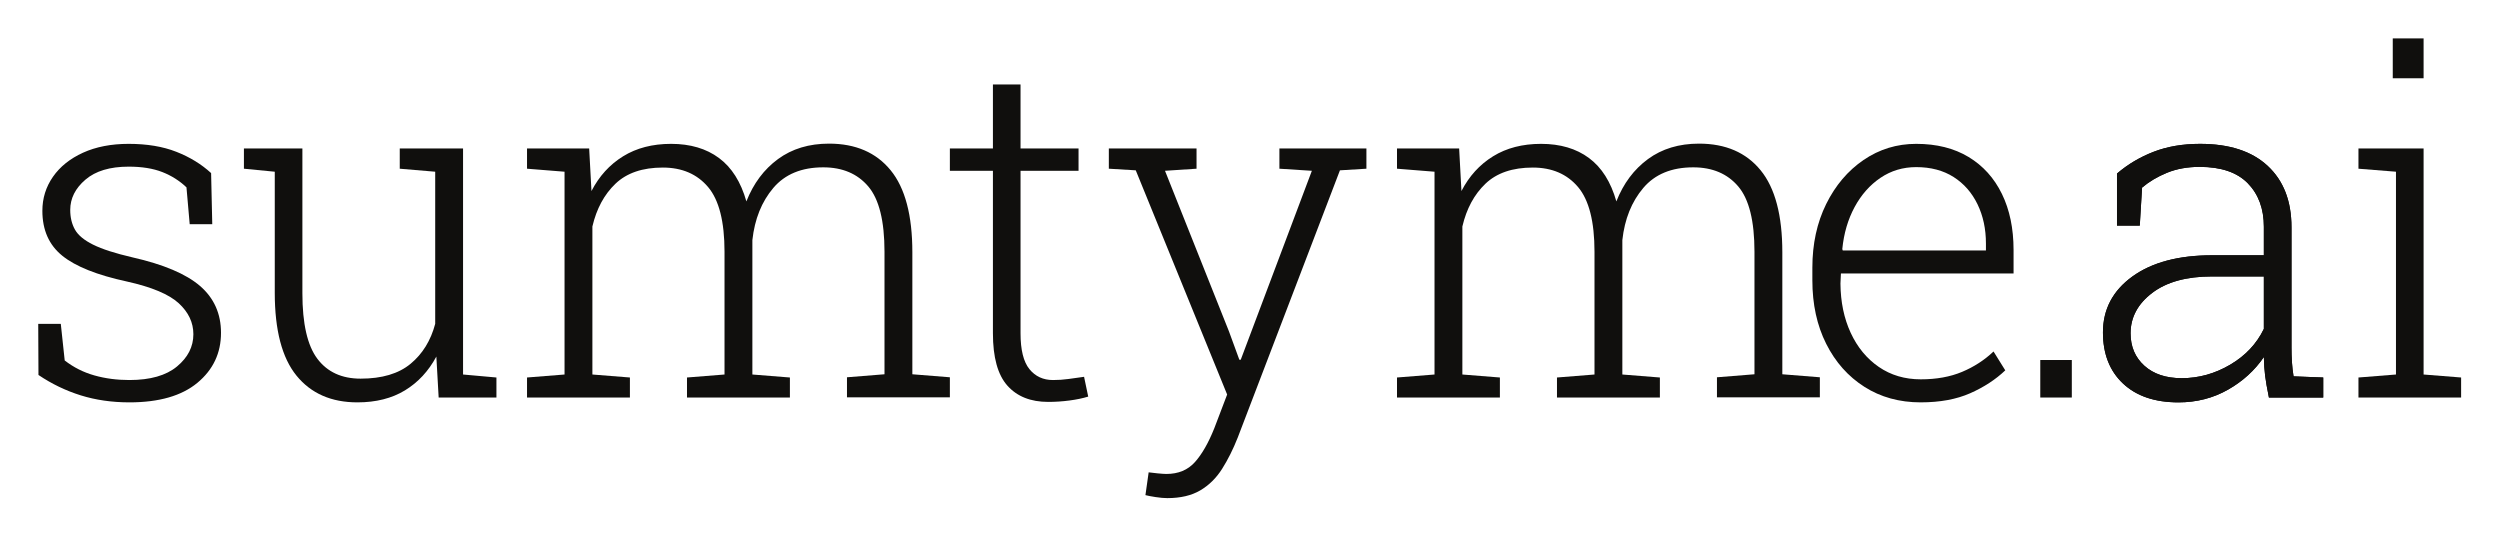
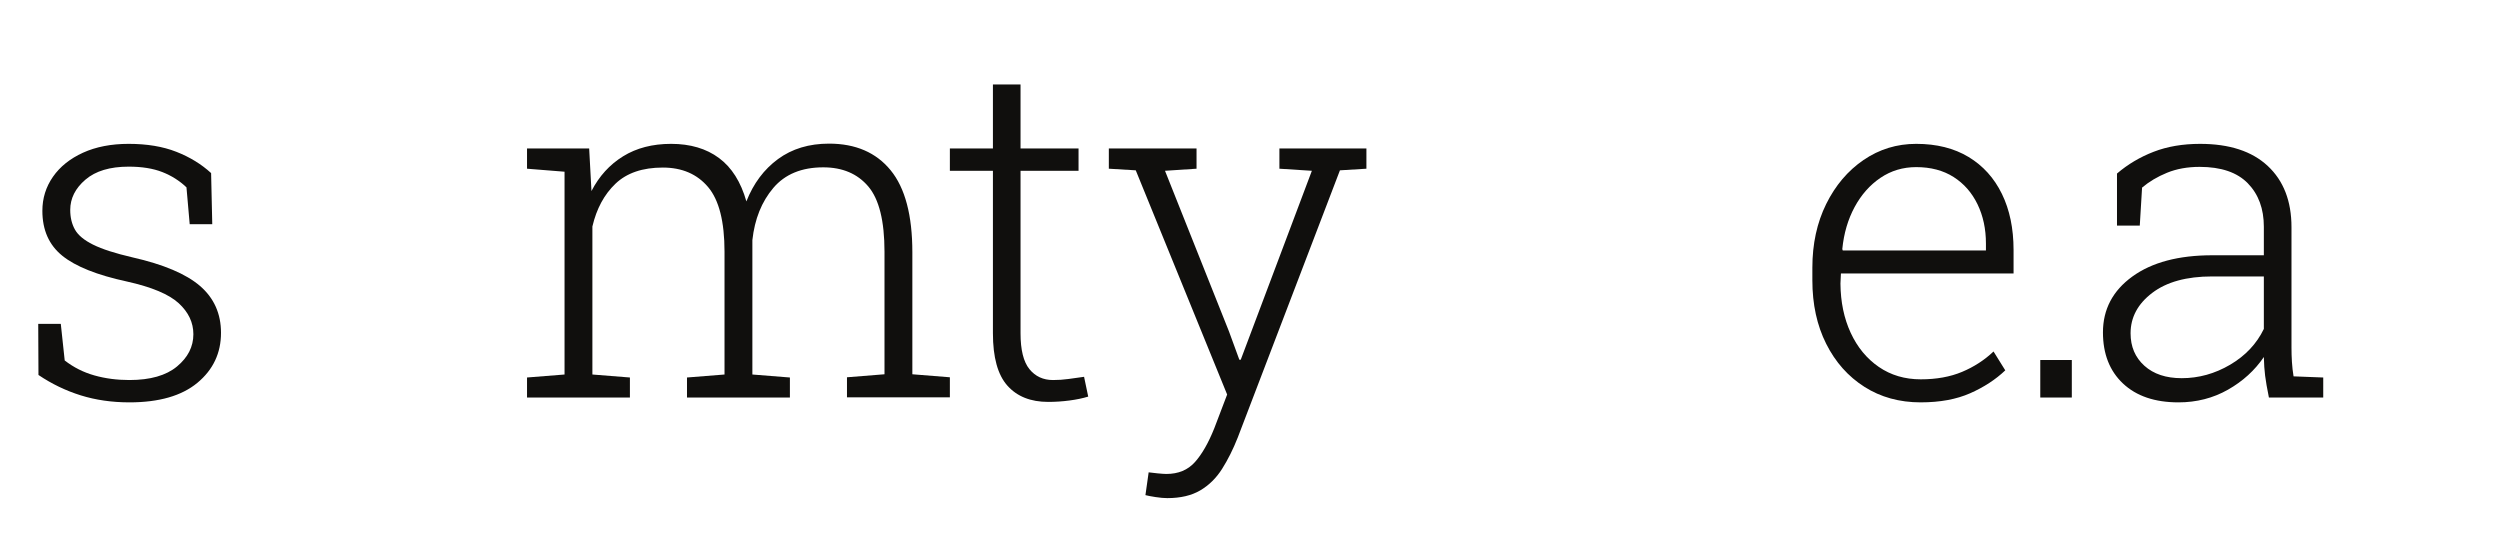
<svg xmlns="http://www.w3.org/2000/svg" xmlns:ns1="http://sodipodi.sourceforge.net/DTD/sodipodi-0.dtd" xmlns:ns2="http://www.inkscape.org/namespaces/inkscape" version="1.1" id="svg2" width="217.893" height="46.747" viewBox="0 0 217.893 46.747" ns1:docname="Sumtyme_Name_Black.eps">
  <defs id="defs6" />
  <ns1:namedview id="namedview4" pagecolor="#ffffff" bordercolor="#000000" borderopacity="0.25" ns2:showpageshadow="2" ns2:pageopacity="0.0" ns2:pagecheckerboard="0" ns2:deskcolor="#d1d1d1" />
  <g id="g8" ns2:groupmode="layer" ns2:label="ink_ext_XXXXXX" transform="matrix(1.333,0,0,-1.333,0,46.747)">
    <g id="g10" transform="scale(0.1)">
      <path d="m 84.598,87.606 c -11.434,0 -22.051,1.535 -31.832,4.59 -9.785,3.066 -18.988,7.5 -27.617,13.321 L 25,138.934 H 39.75 L 42.309,115 c 5.816,-4.512 12.289,-7.773 19.414,-9.777 7.125,-2.012 14.75,-3.016 22.875,-3.016 13.648,0 24.031,2.957 31.16,8.887 7.121,5.918 10.68,12.937 10.68,21.062 0,7.629 -3.18,14.375 -9.555,20.246 -6.371,5.868 -17.684,10.614 -33.942,14.227 -19.465,4.211 -33.539,9.824 -42.215,16.855 -8.684,7.024 -13.02,16.809 -13.02,29.348 0,8.223 2.305,15.652 6.926,22.273 4.613,6.622 11.156,11.868 19.637,15.735 8.477,3.855 18.438,5.789 29.879,5.789 11.938,0 22.325,-1.727 31.153,-5.195 8.828,-3.457 16.406,-8.106 22.73,-13.914 l 0.75,-33.418 h -14.75 l -2.109,24.082 c -4.512,4.316 -9.781,7.644 -15.801,10.007 -6.019,2.356 -13.344,3.536 -21.973,3.536 -12.246,0 -21.676,-2.832 -28.297,-8.504 -6.621,-5.664 -9.934,-12.266 -9.934,-19.785 0,-4.922 1.027,-9.211 3.086,-12.872 2.055,-3.664 6.019,-6.953 11.887,-9.855 5.875,-2.918 14.426,-5.672 25.664,-8.281 20.367,-4.617 35.121,-10.86 44.25,-18.739 9.129,-7.882 13.695,-18.086 13.695,-30.625 0,-13.242 -5.141,-24.132 -15.426,-32.668 C 118.789,91.875 103.965,87.606 84.598,87.606" style="fill:#100f0d;fill-opacity:1;fill-rule:nonzero;stroke:none" id="path12" />
-       <path d="m 233.684,87.606 c -17.059,0 -30.325,5.82 -39.809,17.46 -9.48,11.645 -14.223,29.7 -14.223,54.18 v 79.172 l -20.168,1.961 v 13.242 h 20.168 18.063 v -94.668 c 0,-19.871 3.254,-34.14 9.777,-42.82 6.524,-8.684 15.957,-13.02 28.297,-13.02 13.945,0 24.836,3.235 32.66,9.707 7.828,6.477 13.196,15.176 16.106,26.114 v 99.484 l -23.18,1.961 v 13.242 h 23.18 18.211 V 105.82 l 21.824,-1.953 V 90.769 h -37.774 l -1.511,26.79 c -5.117,-9.532 -11.961,-16.907 -20.539,-22.122 -8.582,-5.215 -18.942,-7.832 -31.082,-7.832" style="fill:#100f0d;fill-opacity:1;fill-rule:nonzero;stroke:none" id="path14" />
      <path d="m 344.59,90.769 v 13.098 l 24.531,1.953 v 132.598 l -24.531,1.961 v 13.242 h 40.633 l 1.504,-27.84 c 5.019,9.727 11.914,17.305 20.699,22.723 8.773,5.422 19.238,8.125 31.375,8.125 12.547,0 22.98,-3.086 31.308,-9.258 8.329,-6.172 14.297,-15.625 17.911,-28.367 4.617,11.738 11.515,20.965 20.695,27.695 9.18,6.719 20.293,10.078 33.34,10.078 17.351,0 30.777,-5.793 40.258,-17.382 9.484,-11.582 14.222,-29.473 14.222,-53.653 v -79.765 l 24.531,-1.965 V 90.918 h -67.273 v 13.094 l 24.531,1.965 v 80.07 c 0,20.164 -3.535,34.414 -10.609,42.742 -7.078,8.328 -16.879,12.488 -29.426,12.488 -14.144,0 -25.031,-4.492 -32.66,-13.464 -7.625,-8.985 -12.191,-20.352 -13.695,-34.094 V 105.82 l 24.535,-1.953 V 90.769 h -67.281 v 13.098 l 24.535,1.953 v 80.227 c 0,19.762 -3.586,33.883 -10.758,42.359 -7.18,8.477 -17.039,12.727 -29.578,12.727 -13.246,0 -23.555,-3.516 -30.934,-10.539 -7.371,-7.031 -12.414,-16.356 -15.121,-27.996 V 105.82 l 24.531,-1.953 V 90.769 H 344.59" style="fill:#100f0d;fill-opacity:1;fill-rule:nonzero;stroke:none" id="path16" />
      <path d="m 685.336,87.91 c -11.441,0 -20.324,3.535 -26.641,10.613 -6.324,7.071 -9.48,18.489 -9.48,34.239 v 106.261 h -28.149 v 14.598 h 28.149 v 41.836 h 18.058 v -41.836 h 37.926 V 239.023 H 667.273 V 132.762 c 0,-10.84 1.93,-18.641 5.797,-23.407 3.856,-4.765 9.004,-7.148 15.426,-7.148 3.406,0 6.77,0.223 10.082,0.684 3.309,0.449 6.723,0.925 10.235,1.425 l 2.71,-12.937 c -3.613,-1.105 -7.73,-1.965 -12.339,-2.562 -4.621,-0.606 -9.235,-0.906 -13.848,-0.906" style="fill:#100f0d;fill-opacity:1;fill-rule:nonzero;stroke:none" id="path18" />
      <path d="m 763.227,25 c -2.106,0 -4.645,0.223 -7.602,0.672 -2.961,0.461 -5.191,0.879 -6.695,1.281 l 2.105,14.902 c 1.406,-0.195 3.387,-0.422 5.945,-0.676 2.559,-0.254 4.442,-0.379 5.645,-0.379 7.828,0 14.051,2.586 18.664,7.754 4.613,5.164 8.828,12.52 12.641,22.051 l 8.425,22.117 -59.75,146.601 -17.605,1.055 v 13.242 h 57.344 v -13.242 l -20.621,-1.356 41.84,-105.058 6.773,-18.504 h 0.902 l 46.512,123.562 -21.227,1.356 v 13.242 h 56.895 V 240.379 L 876.105,239.324 809.281,64.578 C 806.273,56.961 802.859,50.137 799.047,44.109 795.234,38.094 790.469,33.406 784.75,30.039 779.031,26.68 771.855,25 763.227,25" style="fill:#100f0d;fill-opacity:1;fill-rule:nonzero;stroke:none" id="path20" />
-       <path d="m 913.418,90.769 v 13.098 l 24.531,1.953 v 132.598 l -24.531,1.961 v 13.242 h 40.633 l 1.504,-27.84 c 5.019,9.727 11.914,17.305 20.699,22.723 8.773,5.422 19.238,8.125 31.376,8.125 12.54,0 22.98,-3.086 31.31,-9.258 8.32,-6.172 14.3,-15.625 17.91,-28.367 4.61,11.738 11.51,20.965 20.69,27.695 9.18,6.719 20.3,10.078 33.34,10.078 17.36,0 30.78,-5.793 40.26,-17.382 9.48,-11.582 14.22,-29.473 14.22,-53.653 v -79.765 l 24.54,-1.965 V 90.918 h -67.28 v 13.094 l 24.53,1.965 v 80.07 c 0,20.164 -3.53,34.414 -10.61,42.742 -7.07,8.328 -16.88,12.488 -29.42,12.488 -14.15,0 -25.04,-4.492 -32.66,-13.464 -7.63,-8.985 -12.2,-20.352 -13.7,-34.094 V 105.82 l 24.54,-1.953 V 90.769 h -67.28 v 13.098 l 24.53,1.953 v 80.227 c 0,19.762 -3.59,33.883 -10.76,42.359 -7.18,8.477 -17.04,12.727 -29.57,12.727 -13.251,0 -23.56,-3.516 -30.939,-10.539 -7.371,-7.031 -12.414,-16.356 -15.121,-27.996 V 105.82 l 24.531,-1.953 V 90.769 h -67.273" style="fill:#100f0d;fill-opacity:1;fill-rule:nonzero;stroke:none" id="path22" />
      <path d="m 1204.87,186.941 h 93.62 v 4.524 c 0,9.531 -1.84,18.074 -5.5,25.652 -3.67,7.578 -8.88,13.528 -15.65,17.844 -6.77,4.305 -14.93,6.465 -24.46,6.465 -8.63,0 -16.41,-2.324 -23.33,-6.992 -6.92,-4.668 -12.56,-11.047 -16.93,-19.121 -4.36,-8.079 -7.05,-17.227 -8.05,-27.461 z m 51.02,-99.335 c -13.95,0 -26.24,3.391 -36.87,10.168 -10.64,6.766 -18.97,16.153 -24.99,28.145 -6.02,11.98 -9.03,25.809 -9.03,41.465 v 8.269 c 0,15.559 3.01,29.426 9.03,41.621 6.02,12.188 14.17,21.797 24.46,28.821 10.28,7.019 21.75,10.535 34.39,10.535 13.34,0 24.76,-2.859 34.24,-8.574 9.48,-5.719 16.76,-13.778 21.82,-24.16 5.07,-10.391 7.61,-22.606 7.61,-36.649 v -15.351 h -112.88 l -0.31,-6.622 c 0.1,-12.043 2.34,-22.785 6.7,-32.207 4.37,-9.433 10.49,-16.855 18.36,-22.277 7.88,-5.418 17.03,-8.125 27.47,-8.125 10.24,0 19.24,1.621 27.01,4.883 7.78,3.262 14.63,7.707 20.55,13.32 l 7.68,-12.332 c -6.33,-6.027 -13.98,-11.015 -22.96,-14.98 -8.98,-3.965 -19.74,-5.949 -32.28,-5.949" style="fill:#100f0d;fill-opacity:1;fill-rule:nonzero;stroke:none" id="path24" />
      <path d="m 1334.02,90.769 v 24.532 h 20.62 V 90.769 h -20.62" style="fill:#100f0d;fill-opacity:1;fill-rule:nonzero;stroke:none" id="path26" />
      <path d="m 1426.47,103.418 c 11.14,0 21.7,2.93 31.68,8.797 9.99,5.871 17.34,13.672 22.05,23.41 v 34.316 h -33.86 c -16.66,0 -29.71,-3.593 -39.13,-10.761 -9.44,-7.176 -14.15,-15.989 -14.15,-26.418 0,-8.731 3.01,-15.801 9.03,-21.219 6.02,-5.422 14.15,-8.125 24.38,-8.125 z m -2.11,-15.812 c -15.45,0 -27.54,4.121 -36.27,12.344 -8.73,8.223 -13.09,19.367 -13.09,33.418 0,15.051 6.4,27.219 19.19,36.496 12.79,9.278 30.22,13.926 52.3,13.926 h 33.71 v 18.66 c 0,11.739 -3.48,21.192 -10.46,28.371 -6.97,7.168 -17.48,10.762 -31.53,10.762 -7.93,0 -15.03,-1.281 -21.3,-3.84 -6.27,-2.558 -11.71,-5.801 -16.33,-9.707 l -1.5,-24.832 h -14.9 v 34.012 c 7.02,6.015 15,10.762 23.93,14.219 8.93,3.468 19.06,5.195 30.4,5.195 19.16,0 33.92,-4.813 44.25,-14.453 10.33,-9.629 15.51,-22.977 15.51,-40.028 v -78.562 c 0,-3.215 0.09,-6.398 0.29,-9.563 0.2,-3.164 0.55,-6.3 1.06,-9.406 l 19.41,-0.75 V 90.769 h -35.52 c -1.2,5.918 -2.03,10.684 -2.48,14.296 -0.45,3.614 -0.73,7.676 -0.83,12.2 -5.92,-8.731 -13.75,-15.86 -23.48,-21.379 -9.73,-5.516 -20.52,-8.281 -32.36,-8.281" style="fill:#100f0d;fill-opacity:1;fill-rule:nonzero;stroke:none" id="path28" />
-       <path d="m 1426.47,103.418 c 11.14,0 21.7,2.93 31.68,8.797 9.99,5.871 17.34,13.672 22.05,23.41 v 34.316 h -33.86 c -16.66,0 -29.71,-3.593 -39.13,-10.761 -9.44,-7.176 -14.15,-15.989 -14.15,-26.418 0,-8.731 3.01,-15.801 9.03,-21.219 6.02,-5.422 14.15,-8.125 24.38,-8.125 z m -2.11,-15.812 c -15.45,0 -27.54,4.121 -36.27,12.344 -8.73,8.223 -13.09,19.367 -13.09,33.418 0,15.051 6.4,27.219 19.19,36.496 12.79,9.278 30.22,13.926 52.3,13.926 h 33.71 v 18.66 c 0,11.739 -3.48,21.192 -10.46,28.371 -6.97,7.168 -17.48,10.762 -31.53,10.762 -7.93,0 -15.03,-1.281 -21.3,-3.84 -6.27,-2.558 -11.71,-5.801 -16.33,-9.707 l -1.5,-24.832 h -14.9 v 34.012 c 7.02,6.015 15,10.762 23.93,14.219 8.93,3.468 19.06,5.195 30.4,5.195 19.16,0 33.92,-4.813 44.25,-14.453 10.33,-9.629 15.51,-22.977 15.51,-40.028 v -78.562 c 0,-3.215 0.09,-6.398 0.29,-9.563 0.2,-3.164 0.55,-6.3 1.06,-9.406 l 19.41,-0.75 V 90.769 h -35.52 c -1.2,5.918 -2.03,10.684 -2.48,14.296 -0.45,3.614 -0.73,7.676 -0.83,12.2 -5.92,-8.731 -13.75,-15.86 -23.48,-21.379 -9.73,-5.516 -20.52,-8.281 -32.36,-8.281" style="fill:#100f0d;fill-opacity:1;fill-rule:nonzero;stroke:none" id="path30" />
-       <path d="m 1564.49,299.52 v 26.046 h 20.16 V 299.52 Z M 1542.06,90.769 v 13.098 l 24.53,1.953 v 132.598 l -24.53,1.961 v 13.242 h 42.59 V 105.82 l 24.53,-1.953 V 90.769 h -67.12" style="fill:#100f0d;fill-opacity:1;fill-rule:nonzero;stroke:none" id="path32" />
    </g>
  </g>
</svg>